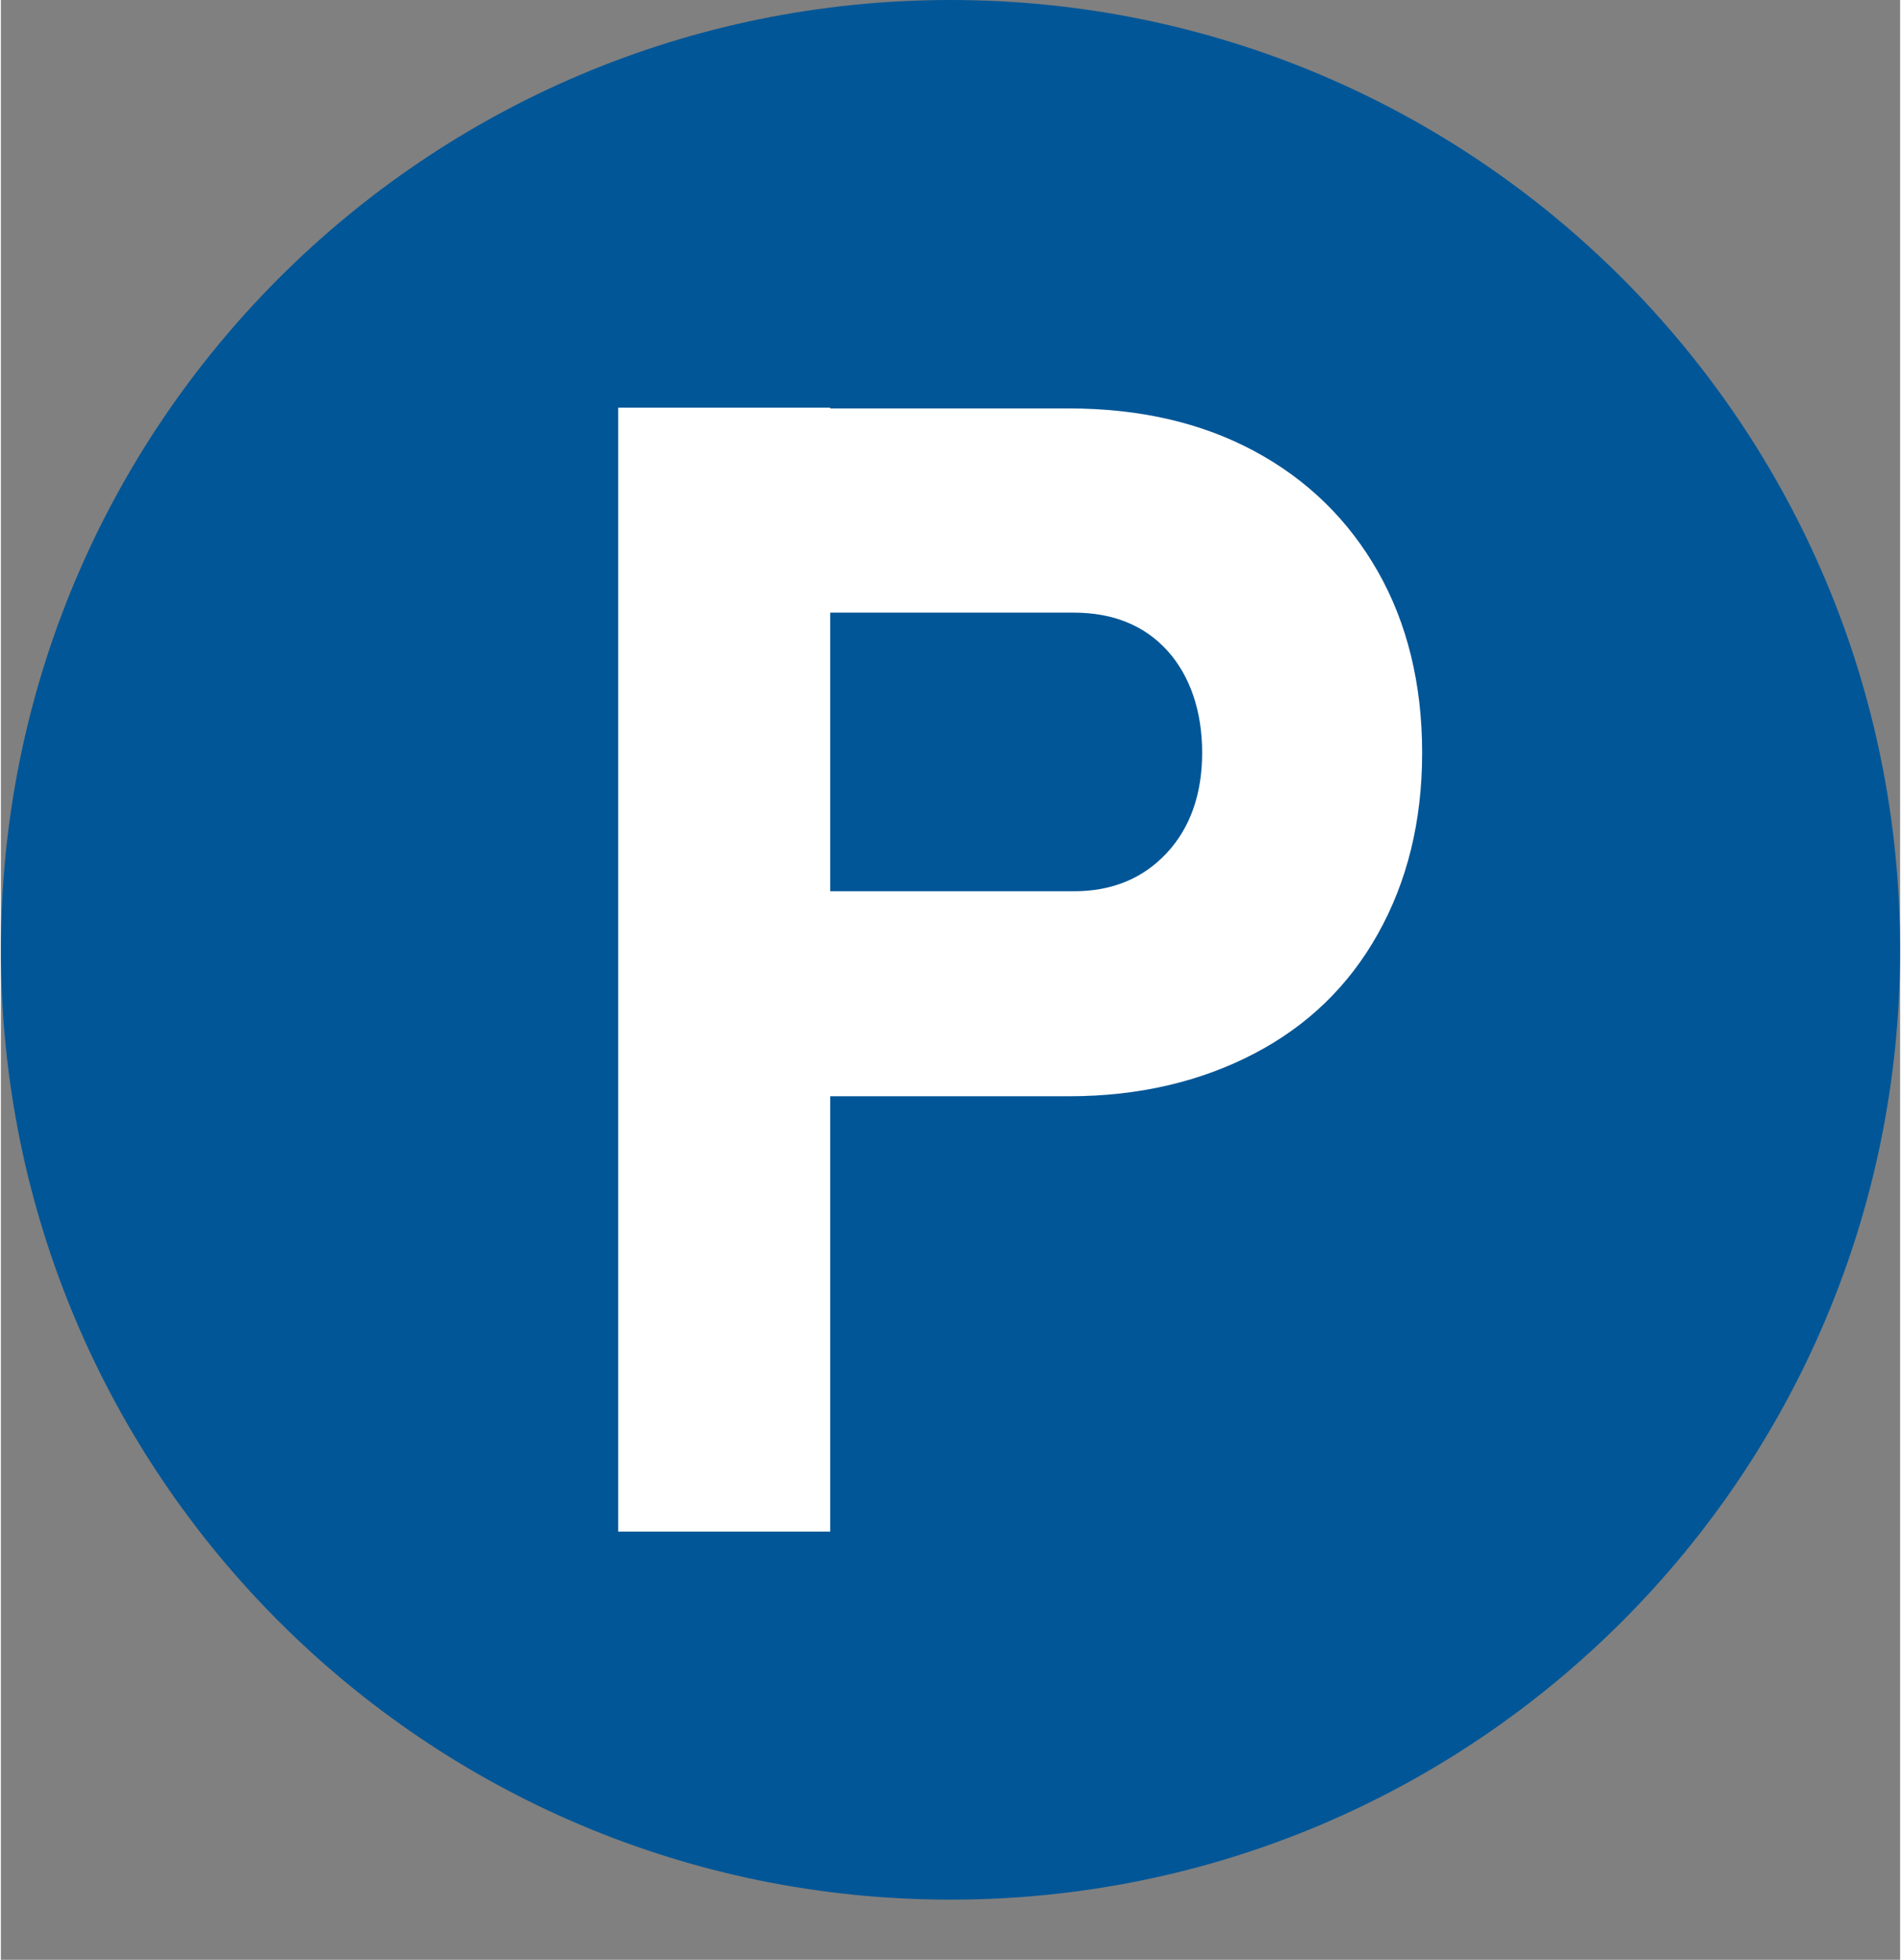
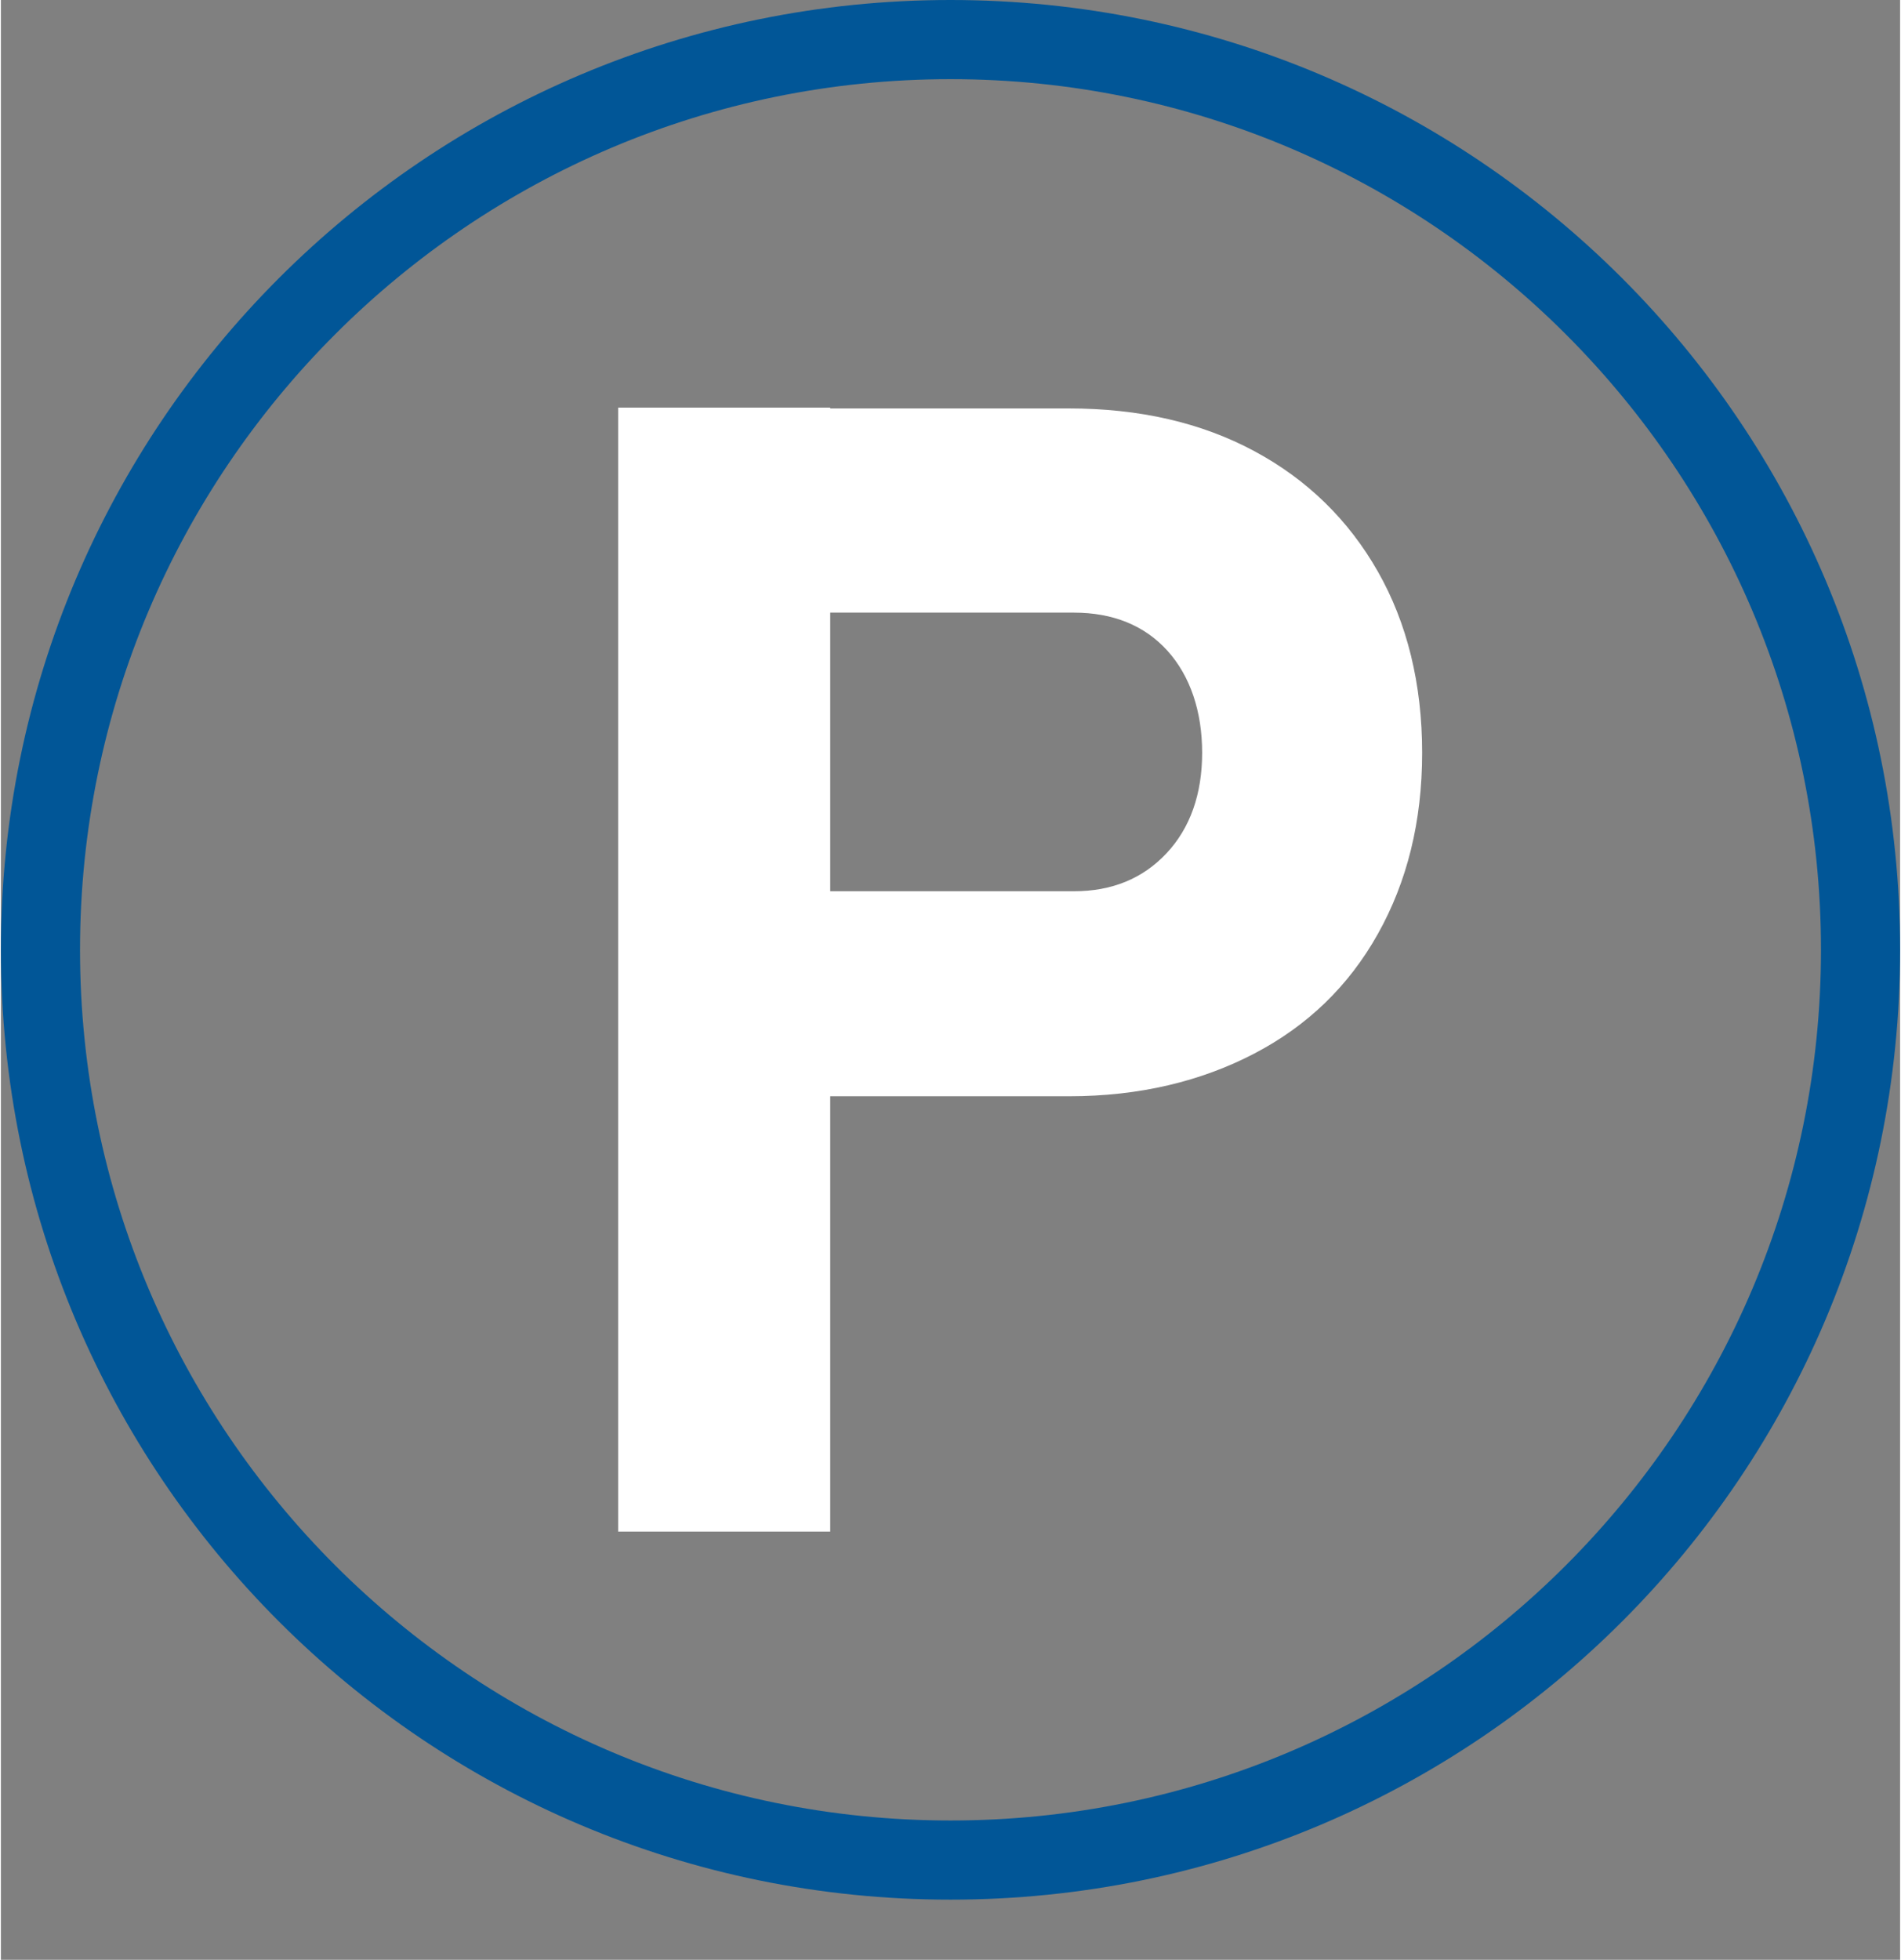
<svg xmlns="http://www.w3.org/2000/svg" id="Ebene_2" width="8.47mm" height="8.73mm" viewBox="0 0 24 24.76">
  <rect x="0" y="0" width="24" height="24.76" fill="#808080" stroke="none" />
  <defs>
    <style>.cls-1{fill:#015697;}.cls-1,.cls-2{stroke-width:0px;}.cls-2{fill:#fff;}</style>
  </defs>
  <g id="Map">
-     <circle class="cls-1" cx="12" cy="12" r="11.5" />
    <path class="cls-1" d="m12,1c6.07,0,11,4.93,11,11s-4.93,11-11,11S1,18.07,1,12,5.93,1,12,1m0-1C5.37,0,0,5.37,0,12s5.37,12,12,12,12-5.37,12-12S18.63,0,12,0h0Z" />
    <path class="cls-2" d="m7.8,19.35V5.15h2.68v14.2h-2.68Zm1.22-5.51v-2.58h4.54c.48,0,.87-.16,1.17-.48s.45-.75.45-1.27-.15-.97-.44-1.29-.69-.48-1.18-.48h-4.54v-2.58h4.47c.9,0,1.68.18,2.35.54s1.19.87,1.56,1.52.56,1.42.56,2.29-.19,1.63-.56,2.29-.89,1.16-1.56,1.51-1.45.54-2.34.54h-4.47Z" />
  </g>
</svg>